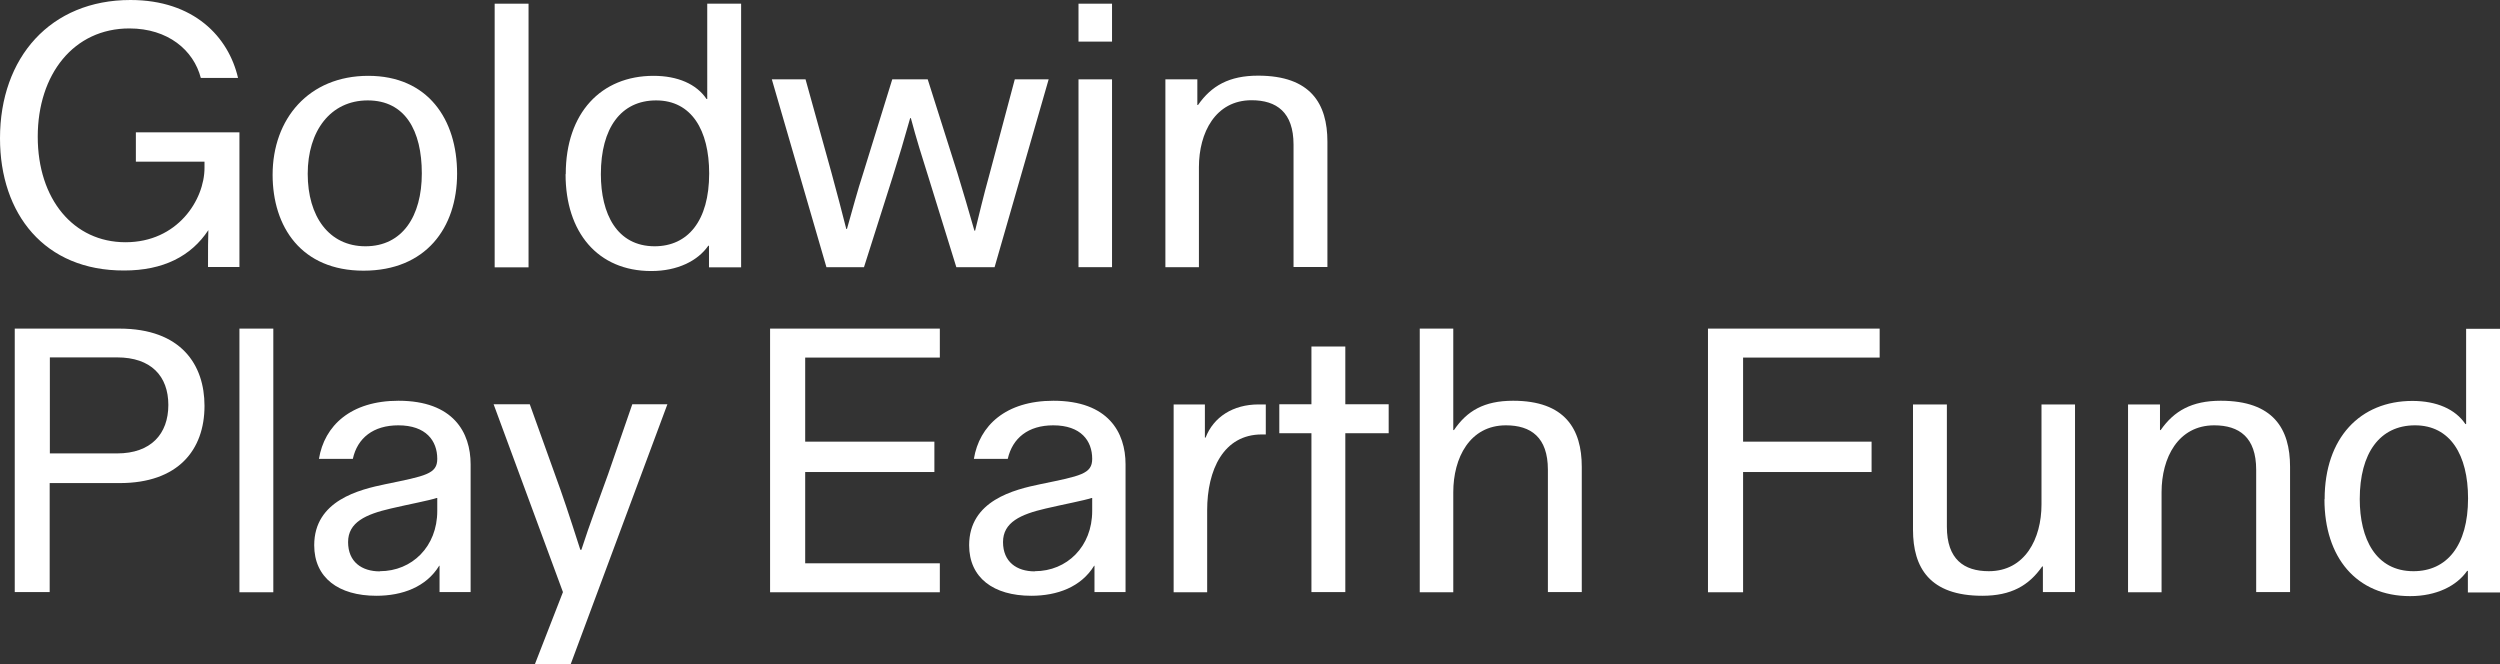
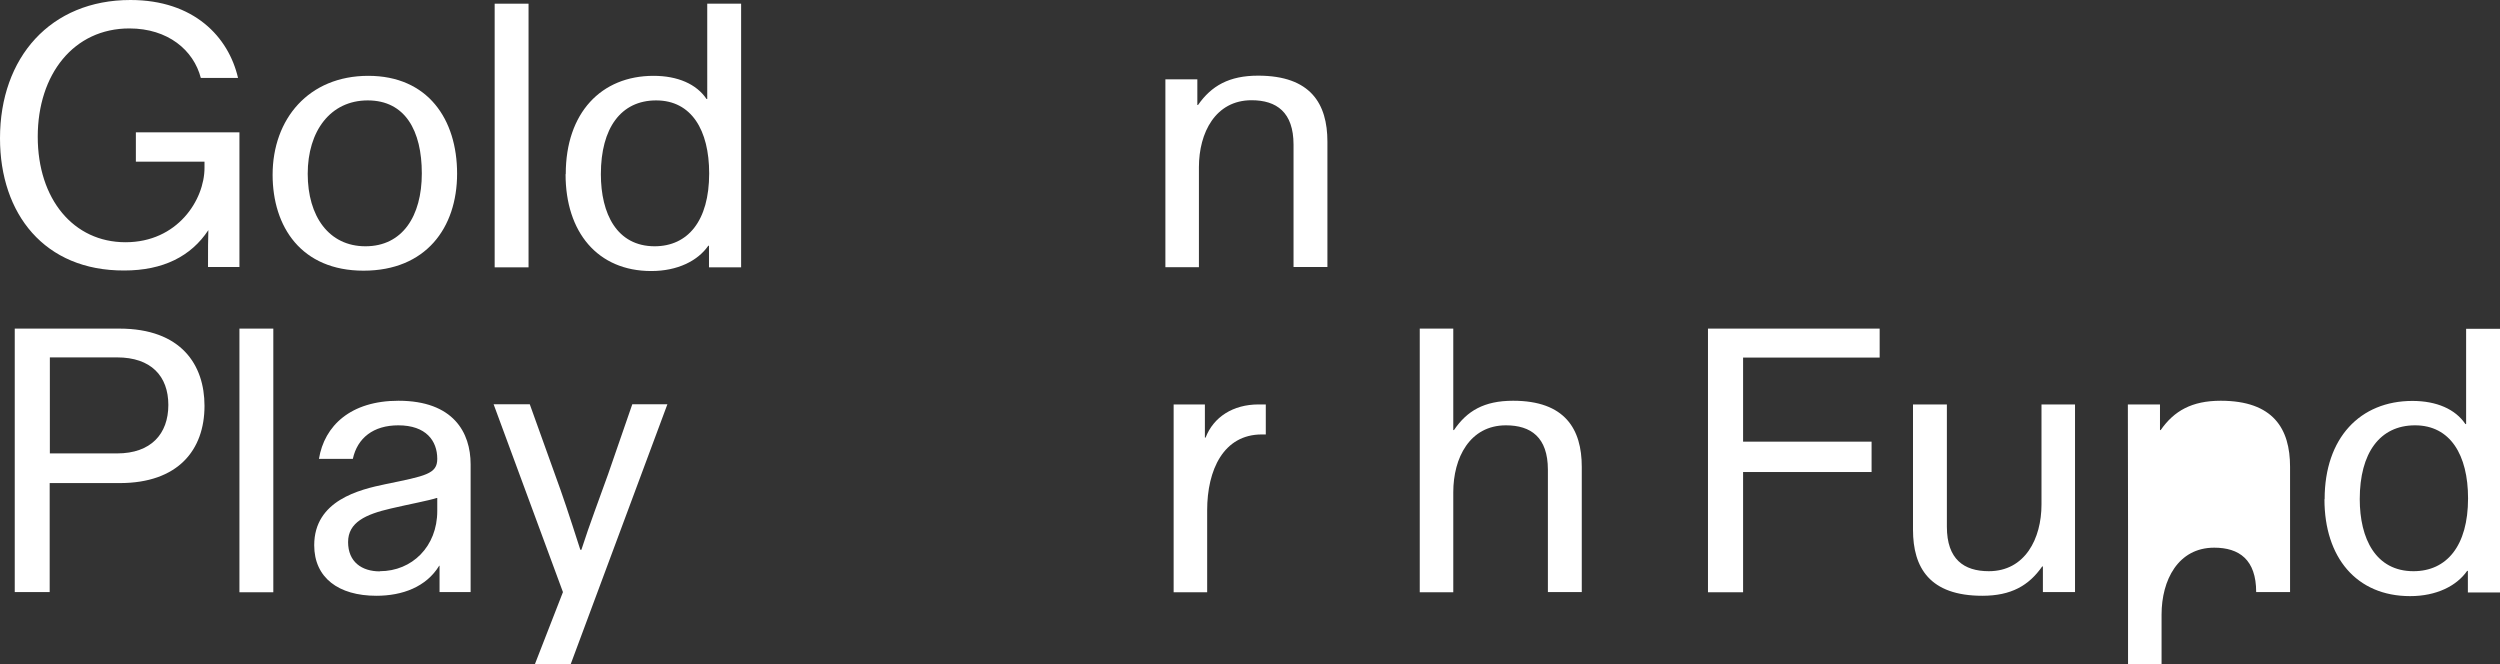
<svg xmlns="http://www.w3.org/2000/svg" id="_レイヤー_2" data-name="レイヤー 2" viewBox="0 0 142.42 37.85">
  <rect x="0" y="0" width="142.42" height="37.85" fill="#333333" stroke="none" />
  <defs>
    <style>
      .cls-1 {
        fill: #fff;
        stroke-width: 0px;
      }
    </style>
  </defs>
  <g id="_レイヤー_1-2" data-name="レイヤー 1">
    <g>
      <g>
        <path class="cls-1" d="M0,7.88C0,3.27,2.88,0,7.43,0c3.62,0,5.59,2.1,6.13,4.44h-2.12c-.41-1.58-1.87-2.82-4.07-2.82-3.17,0-5.22,2.61-5.22,6.17s2.04,6.01,5,6.01,4.5-2.41,4.5-4.24v-.35h-3.91v-1.67h5.9v7.67h-1.79c0-1.09,0-1.58.02-2.1-.99,1.5-2.59,2.3-4.79,2.3C2.53,15.43,0,12.18,0,7.88Z" />
        <path class="cls-1" d="M15.53,9.96c0-3.19,2.06-5.64,5.45-5.64s5.06,2.47,5.06,5.57-1.79,5.53-5.33,5.53-5.18-2.49-5.18-5.47ZM20.82,14.03c2.1,0,3.21-1.71,3.21-4.15s-.95-4.16-3.08-4.16-3.42,1.75-3.42,4.18,1.21,4.13,3.29,4.13Z" />
        <path class="cls-1" d="M28.18.21h1.93v15.02h-1.93V.21Z" />
        <path class="cls-1" d="M32.23,9.91c0-3.48,2.02-5.59,5-5.59,1.38,0,2.45.47,3.02,1.32h.04V.21h1.93v15.02h-1.83v-1.23h-.04c-.6.86-1.75,1.44-3.25,1.44-3.06,0-4.88-2.22-4.88-5.51ZM37.29,14.03c1.89,0,3.11-1.44,3.11-4.15,0-2.47-1.01-4.16-3.02-4.16s-3.15,1.58-3.15,4.2c0,2.26.91,4.11,3.07,4.11Z" />
-         <path class="cls-1" d="M43.96,4.52h1.93l1.48,5.33c.35,1.3.56,2.08.84,3.19h.04c.33-1.15.58-2.12.93-3.19l1.65-5.33h2.02l1.69,5.33c.33,1.07.64,2.14.97,3.29h.04c.27-1.07.41-1.73.84-3.29l1.42-5.33h1.93l-3.08,10.7h-2.18l-1.58-5.1c-.37-1.17-.7-2.22-1.01-3.39h-.04c-.35,1.25-.64,2.22-1.01,3.39l-1.62,5.1h-2.14l-3.11-10.7Z" />
-         <path class="cls-1" d="M61.44.21h1.91v2.16h-1.91V.21ZM61.44,4.52h1.91v10.7h-1.91V4.52Z" />
        <path class="cls-1" d="M66.38,4.52h1.83v1.46h.04c.76-1.09,1.77-1.67,3.42-1.67,3,0,3.95,1.6,3.95,3.76v7.14h-1.93v-6.97c0-1.85-.97-2.53-2.39-2.53-2.06,0-3,1.85-3,3.81v5.7h-1.91V4.52Z" />
      </g>
      <g>
        <path class="cls-1" d="M.84,18.72h5.96c3.52,0,4.85,2.06,4.85,4.4,0,2.53-1.52,4.4-4.83,4.4h-3.99v6.21H.84v-15.02ZM6.67,25.83c1.93,0,2.92-1.11,2.92-2.76s-.99-2.71-2.92-2.71h-3.83v5.47h3.83Z" />
        <path class="cls-1" d="M13.64,18.72h1.93v15.02h-1.93v-15.02Z" />
        <path class="cls-1" d="M17.9,31.06c0-2.55,2.57-3.17,4.07-3.48,2.28-.47,2.94-.58,2.94-1.44,0-1.03-.64-1.91-2.22-1.91-1.42,0-2.33.72-2.59,1.91h-1.93c.31-1.89,1.81-3.31,4.53-3.31,3.13,0,4.11,1.81,4.11,3.62v7.28h-1.77v-1.5h-.02c-.74,1.21-2.1,1.71-3.58,1.71-2.16,0-3.54-1.03-3.54-2.88ZM21.64,32.54c1.83,0,3.27-1.4,3.27-3.43v-.74h-.04c-.41.14-1.54.35-2.61.6-1.42.33-2.43.78-2.43,1.91s.78,1.67,1.81,1.67Z" />
        <path class="cls-1" d="M32.07,33.73l-3.95-10.7h2.06l1.44,4.01c.43,1.17.78,2.22,1.44,4.28h.06c.49-1.52,1.03-2.92,1.52-4.3l1.38-3.99h2l-5.51,14.81h-2.04l1.6-4.11Z" />
-         <path class="cls-1" d="M43.87,18.72h9.67v1.65h-7.67v4.79h7.36v1.73h-7.36v5.2h7.67v1.65h-9.67v-15.02Z" />
-         <path class="cls-1" d="M55.21,31.06c0-2.55,2.57-3.17,4.07-3.48,2.28-.47,2.94-.58,2.94-1.44,0-1.03-.64-1.91-2.22-1.91-1.42,0-2.32.72-2.59,1.91h-1.93c.31-1.89,1.81-3.31,4.53-3.31,3.13,0,4.11,1.81,4.11,3.62v7.28h-1.77v-1.5h-.02c-.74,1.21-2.1,1.71-3.58,1.71-2.16,0-3.54-1.03-3.54-2.88ZM58.95,32.54c1.83,0,3.27-1.4,3.27-3.43v-.74h-.04c-.41.14-1.54.35-2.61.6-1.42.33-2.43.78-2.43,1.91s.78,1.67,1.81,1.67Z" />
        <path class="cls-1" d="M66.87,23.04h1.77v1.89h.04c.45-1.17,1.56-1.89,3.02-1.89h.41v1.71h-.23c-2.18,0-3.11,2.02-3.11,4.32v4.67h-1.91v-10.7Z" />
-         <path class="cls-1" d="M74.71,24.68h-1.83v-1.65h1.83v-3.29h1.93v3.29h2.47v1.65h-2.47v9.05h-1.93v-9.05Z" />
        <path class="cls-1" d="M80.88,18.72h1.91v5.78h.04c.74-1.09,1.71-1.67,3.37-1.67,2.96,0,3.91,1.62,3.91,3.76v7.14h-1.93v-6.97c0-1.85-.97-2.53-2.39-2.53-2.06,0-3,1.85-3,3.81v5.7h-1.91v-15.02Z" />
        <path class="cls-1" d="M97.31,18.72h9.77v1.65h-7.78v4.79h7.32v1.73h-7.32v6.85h-2v-15.02Z" />
        <path class="cls-1" d="M118.21,33.73h-1.83v-1.46h-.04c-.76,1.09-1.77,1.67-3.41,1.67-3,0-3.95-1.6-3.95-3.76v-7.14h1.93v6.97c0,1.85.97,2.53,2.39,2.53,2.06,0,3-1.85,3-3.8v-5.7h1.91v10.7Z" />
-         <path class="cls-1" d="M121.22,23.04h1.83v1.46h.04c.76-1.09,1.77-1.67,3.42-1.67,3,0,3.95,1.6,3.95,3.76v7.14h-1.93v-6.97c0-1.85-.97-2.53-2.39-2.53-2.06,0-3,1.85-3,3.81v5.7h-1.91v-10.7Z" />
+         <path class="cls-1" d="M121.22,23.04h1.83v1.46h.04c.76-1.09,1.77-1.67,3.42-1.67,3,0,3.95,1.6,3.95,3.76v7.14h-1.93c0-1.85-.97-2.53-2.39-2.53-2.06,0-3,1.85-3,3.81v5.7h-1.91v-10.7Z" />
        <path class="cls-1" d="M132.43,28.43c0-3.48,2.02-5.59,5-5.59,1.38,0,2.45.47,3.02,1.32h.04v-5.43h1.93v15.02h-1.83v-1.23h-.04c-.6.86-1.75,1.44-3.25,1.44-3.07,0-4.88-2.22-4.88-5.51ZM137.49,32.54c1.89,0,3.11-1.44,3.11-4.15,0-2.47-1.01-4.16-3.02-4.16s-3.15,1.58-3.15,4.2c0,2.26.91,4.11,3.06,4.11Z" />
      </g>
    </g>
  </g>
</svg>